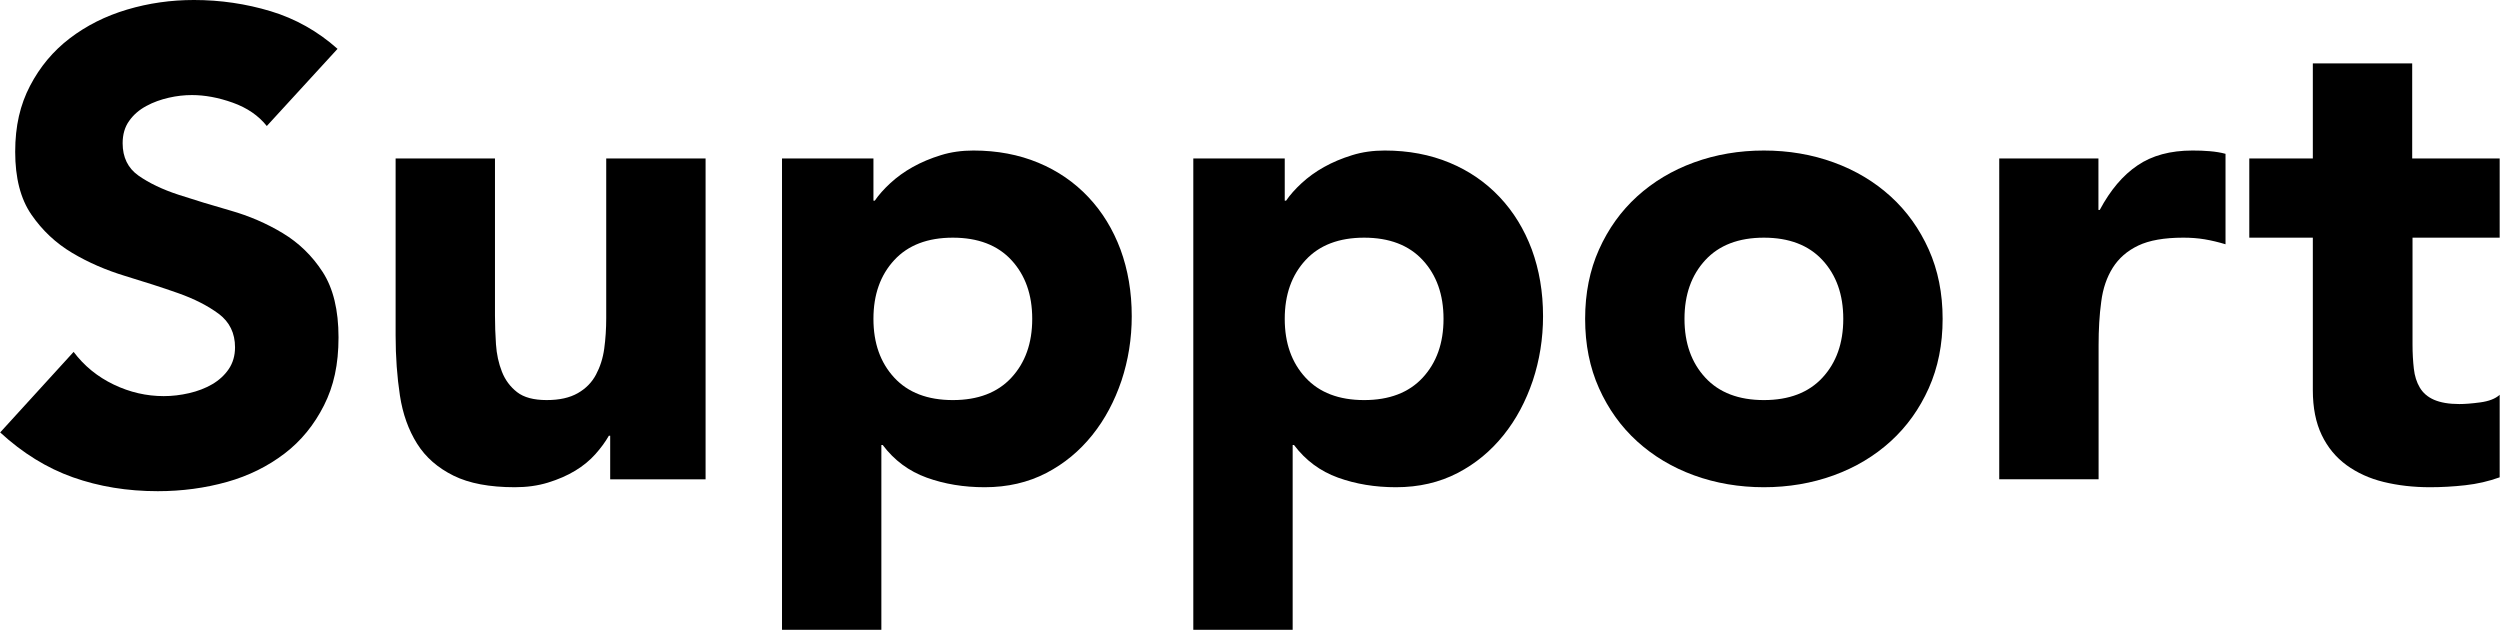
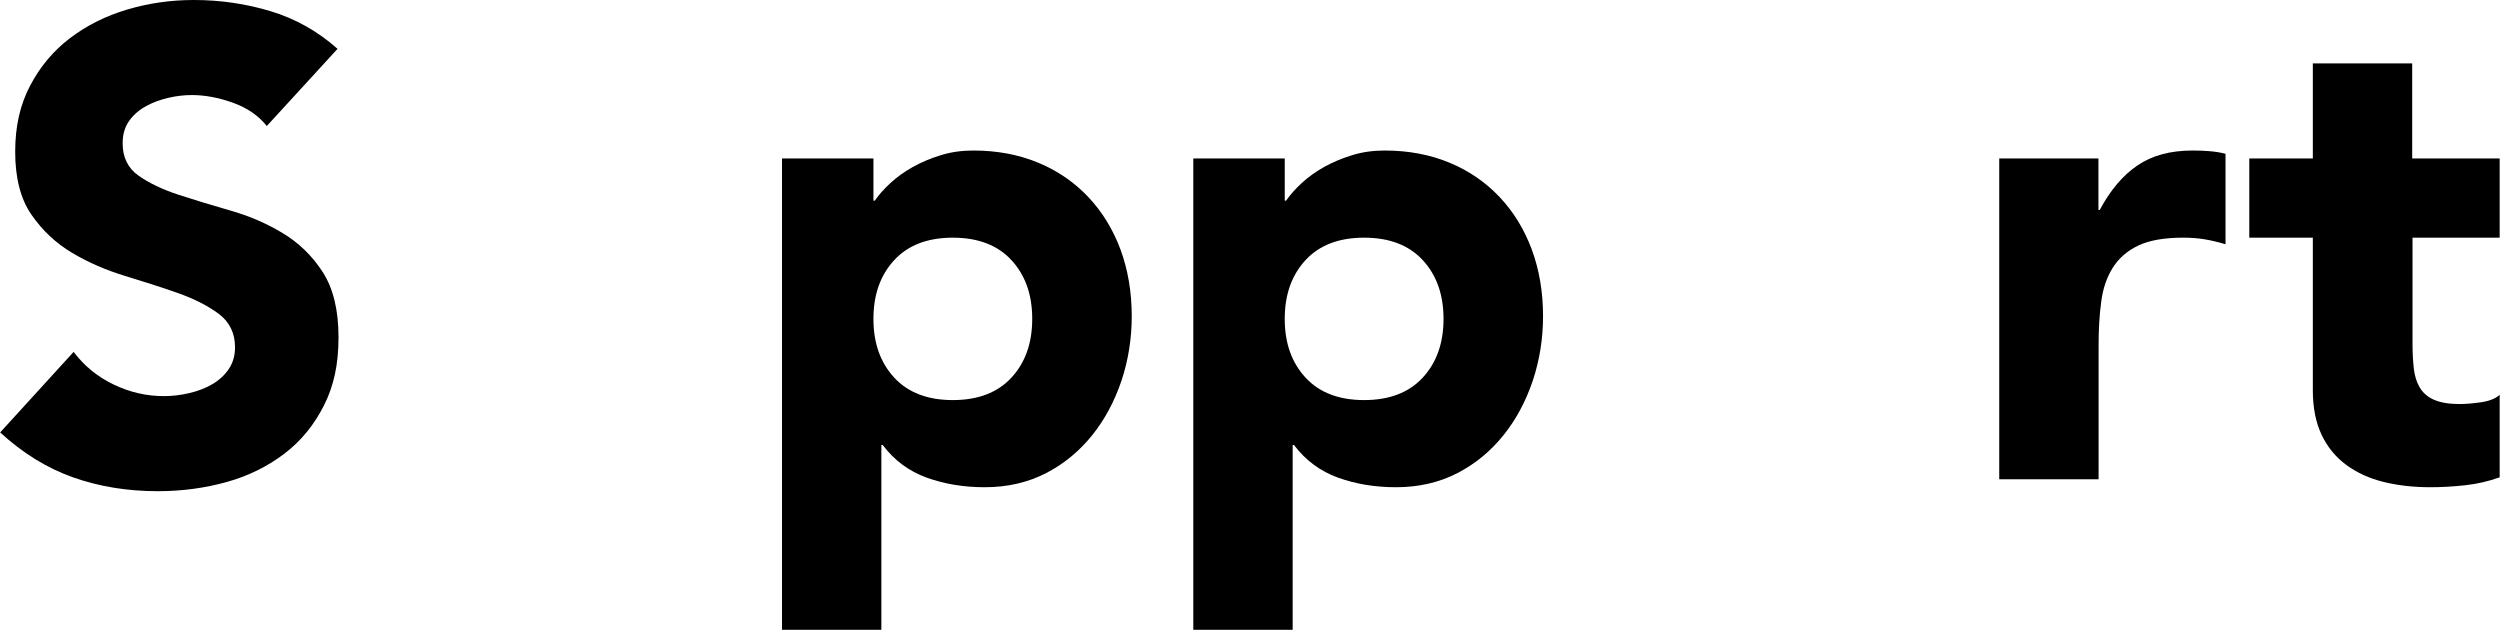
<svg xmlns="http://www.w3.org/2000/svg" id="_レイヤー_2" viewBox="0 0 151.47 38.16">
  <g id="contents">
    <path d="m16.17,7.64c-.51-.64-1.2-1.11-2.07-1.42-.87-.31-1.69-.46-2.47-.46-.46,0-.92.05-1.4.16-.48.11-.94.27-1.36.5-.43.23-.78.53-1.04.9-.27.37-.4.83-.4,1.36,0,.85.32,1.51.96,1.96.64.45,1.45.84,2.43,1.16.98.32,2.03.64,3.15.96,1.12.32,2.17.77,3.15,1.36.98.59,1.79,1.37,2.43,2.36.64.99.96,2.31.96,3.96s-.29,2.95-.88,4.12c-.59,1.17-1.38,2.15-2.39,2.92s-2.17,1.35-3.49,1.72-2.72.56-4.19.56c-1.85,0-3.56-.28-5.14-.84-1.58-.56-3.05-1.47-4.41-2.72l4.45-4.88c.64.85,1.45,1.51,2.43,1.98.98.47,1.99.7,3.03.7.51,0,1.02-.06,1.54-.18s.99-.3,1.4-.54c.41-.24.75-.55,1-.92.25-.37.38-.81.38-1.32,0-.85-.33-1.53-.98-2.02-.66-.49-1.48-.91-2.47-1.26-.99-.35-2.06-.69-3.21-1.04-1.15-.35-2.22-.81-3.21-1.4-.99-.59-1.81-1.36-2.47-2.32s-.98-2.23-.98-3.8.3-2.85.9-4,1.4-2.11,2.41-2.88,2.16-1.35,3.47-1.74c1.31-.39,2.66-.58,4.05-.58,1.6,0,3.16.23,4.65.68s2.85,1.21,4.05,2.28l-4.29,4.68Z" />
-     <path d="m42.75,29.04h-5.78v-2.64h-.08c-.21.37-.49.75-.82,1.12-.33.37-.74.71-1.22,1-.48.29-1.03.53-1.65.72s-1.28.28-2.01.28c-1.52,0-2.76-.23-3.71-.7-.95-.47-1.69-1.11-2.21-1.94-.52-.83-.87-1.8-1.04-2.92-.17-1.12-.26-2.33-.26-3.64v-10.72h6.02v9.52c0,.56.02,1.14.06,1.74s.16,1.15.36,1.66.51.92.92,1.24c.41.32,1.01.48,1.79.48s1.4-.14,1.89-.42.85-.65,1.1-1.12c.25-.47.42-.99.5-1.58.08-.59.12-1.2.12-1.84v-9.68h6.02v19.44Z" />
    <path d="m47.38,9.6h5.54v2.56h.08c.24-.35.55-.7.94-1.06.39-.36.84-.69,1.36-.98.52-.29,1.09-.53,1.71-.72.61-.19,1.27-.28,1.97-.28,1.44,0,2.75.25,3.93.74,1.18.49,2.19,1.19,3.03,2.08.84.89,1.49,1.95,1.95,3.18.45,1.23.68,2.57.68,4.04,0,1.36-.21,2.66-.62,3.9-.42,1.24-1,2.34-1.77,3.3s-1.69,1.73-2.79,2.3-2.34.86-3.73.86c-1.26,0-2.43-.19-3.51-.58-1.08-.39-1.97-1.05-2.67-1.98h-.08v11.2h-6.02V9.6Zm5.54,9.72c0,1.47.42,2.65,1.26,3.56.84.91,2.03,1.36,3.55,1.36s2.71-.45,3.55-1.36c.84-.91,1.26-2.09,1.26-3.56s-.42-2.65-1.26-3.56-2.03-1.36-3.55-1.36-2.71.45-3.55,1.36-1.26,2.09-1.26,3.56Z" />
    <path d="m72.3,9.6h5.54v2.56h.08c.24-.35.55-.7.94-1.06.39-.36.84-.69,1.36-.98.52-.29,1.09-.53,1.71-.72.61-.19,1.27-.28,1.97-.28,1.44,0,2.75.25,3.93.74,1.18.49,2.19,1.19,3.03,2.08.84.89,1.49,1.95,1.95,3.18.45,1.23.68,2.57.68,4.04,0,1.36-.21,2.66-.62,3.9-.42,1.24-1,2.34-1.77,3.3s-1.69,1.73-2.79,2.3-2.34.86-3.73.86c-1.26,0-2.43-.19-3.51-.58-1.08-.39-1.97-1.05-2.67-1.98h-.08v11.2h-6.02V9.6Zm5.54,9.72c0,1.47.42,2.65,1.26,3.56.84.91,2.03,1.36,3.55,1.36s2.71-.45,3.55-1.36c.84-.91,1.26-2.09,1.26-3.56s-.42-2.65-1.26-3.56-2.03-1.36-3.55-1.36-2.71.45-3.55,1.36-1.26,2.09-1.26,3.56Z" />
-     <path d="m96.04,19.32c0-1.55.28-2.95.84-4.2.56-1.25,1.33-2.33,2.31-3.22s2.13-1.58,3.45-2.06c1.32-.48,2.73-.72,4.23-.72s2.91.24,4.23.72c1.32.48,2.47,1.17,3.45,2.06s1.75,1.97,2.31,3.22c.56,1.25.84,2.65.84,4.2s-.28,2.95-.84,4.2c-.56,1.25-1.33,2.33-2.31,3.22s-2.13,1.58-3.45,2.06c-1.32.48-2.74.72-4.23.72s-2.91-.24-4.23-.72c-1.32-.48-2.47-1.17-3.45-2.06s-1.75-1.97-2.31-3.22c-.56-1.25-.84-2.65-.84-4.2Zm6.02,0c0,1.47.42,2.65,1.26,3.56.84.91,2.03,1.36,3.55,1.36s2.71-.45,3.55-1.36c.84-.91,1.26-2.09,1.26-3.56s-.42-2.65-1.26-3.56c-.84-.91-2.03-1.36-3.55-1.36s-2.71.45-3.55,1.36-1.26,2.09-1.26,3.56Z" />
    <path d="m121.12,9.6h6.02v3.12h.08c.64-1.2,1.4-2.1,2.29-2.7.88-.6,1.99-.9,3.33-.9.35,0,.7.01,1.04.04.35.03.67.08.96.16v5.48c-.43-.13-.85-.23-1.26-.3-.42-.07-.85-.1-1.3-.1-1.15,0-2.06.16-2.73.48-.67.32-1.18.77-1.54,1.34s-.6,1.26-.7,2.06c-.11.8-.16,1.68-.16,2.64v8.12h-6.02V9.6Z" />
    <path d="m151.47,14.4h-5.3v6.48c0,.53.03,1.02.08,1.46.05.44.17.82.36,1.14.19.32.47.57.86.74.39.17.9.26,1.54.26.32,0,.74-.03,1.26-.1.52-.07.92-.22,1.18-.46v5c-.67.24-1.36.4-2.09.48-.72.08-1.43.12-2.13.12-1.02,0-1.95-.11-2.81-.32-.86-.21-1.6-.55-2.25-1.02-.64-.47-1.14-1.07-1.5-1.82-.36-.75-.54-1.65-.54-2.72v-9.24h-3.85v-4.8h3.85V3.84h6.02v5.76h5.3v4.8Z" />
  </g>
</svg>